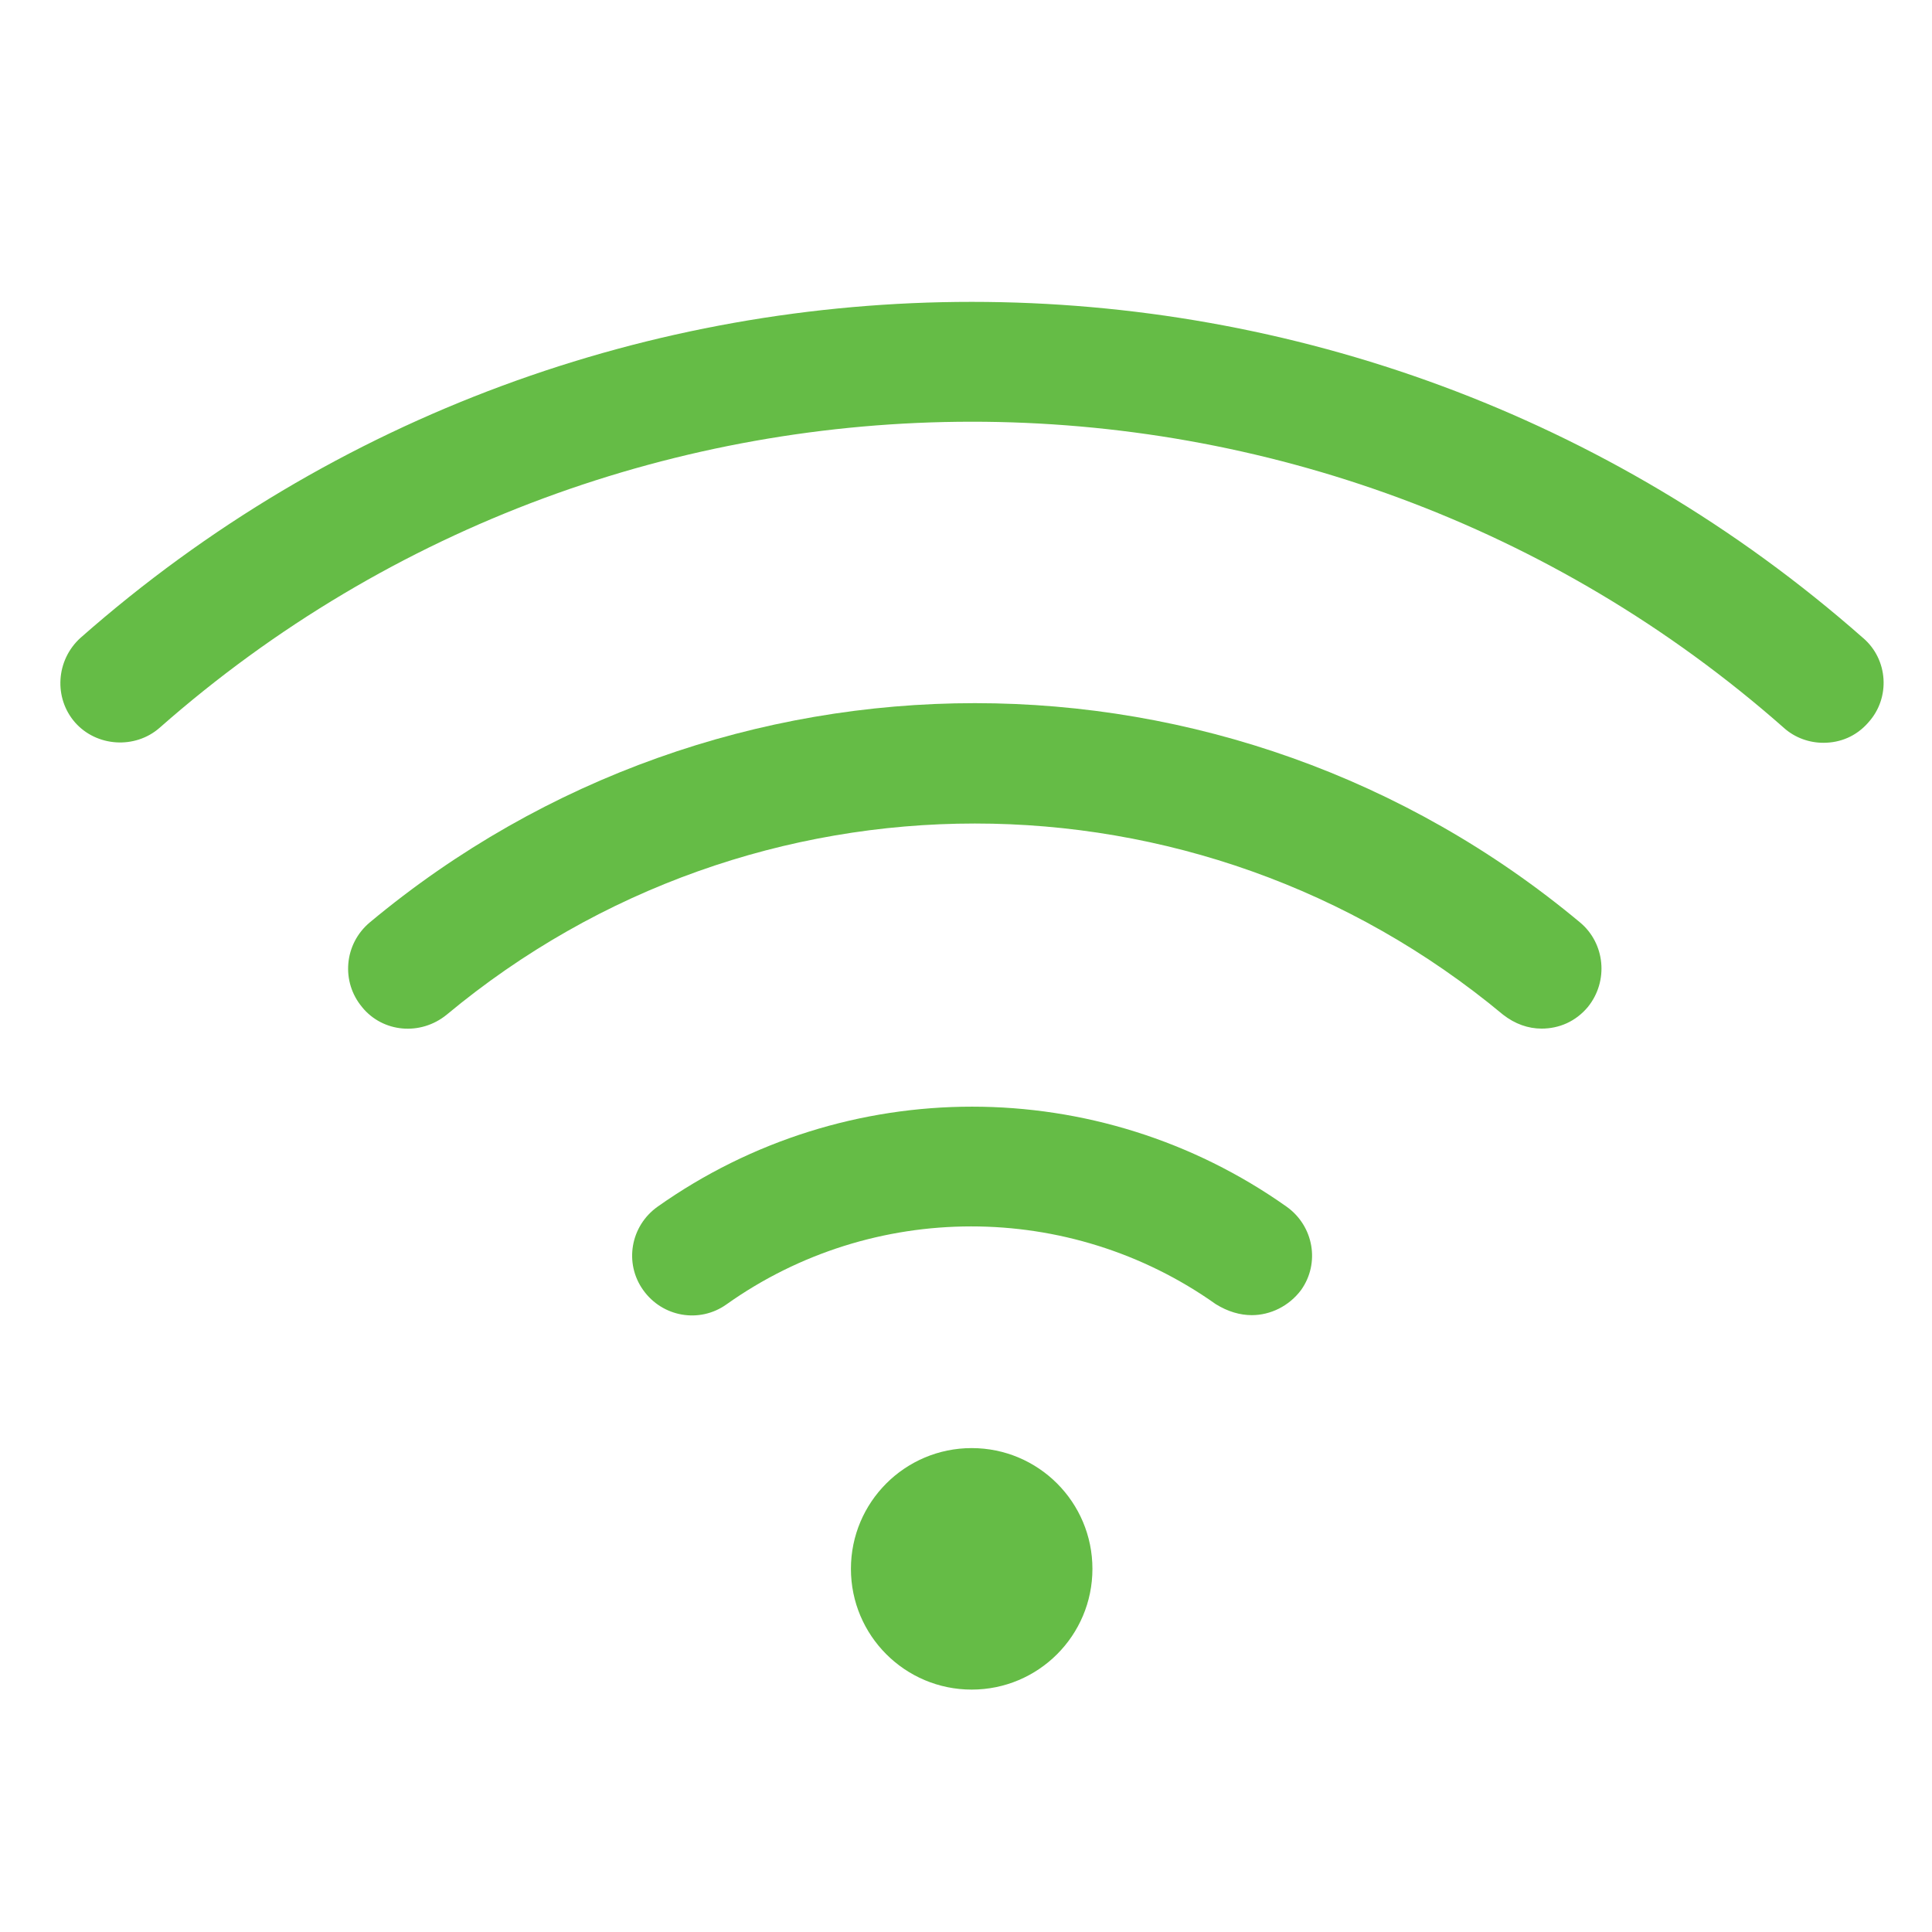
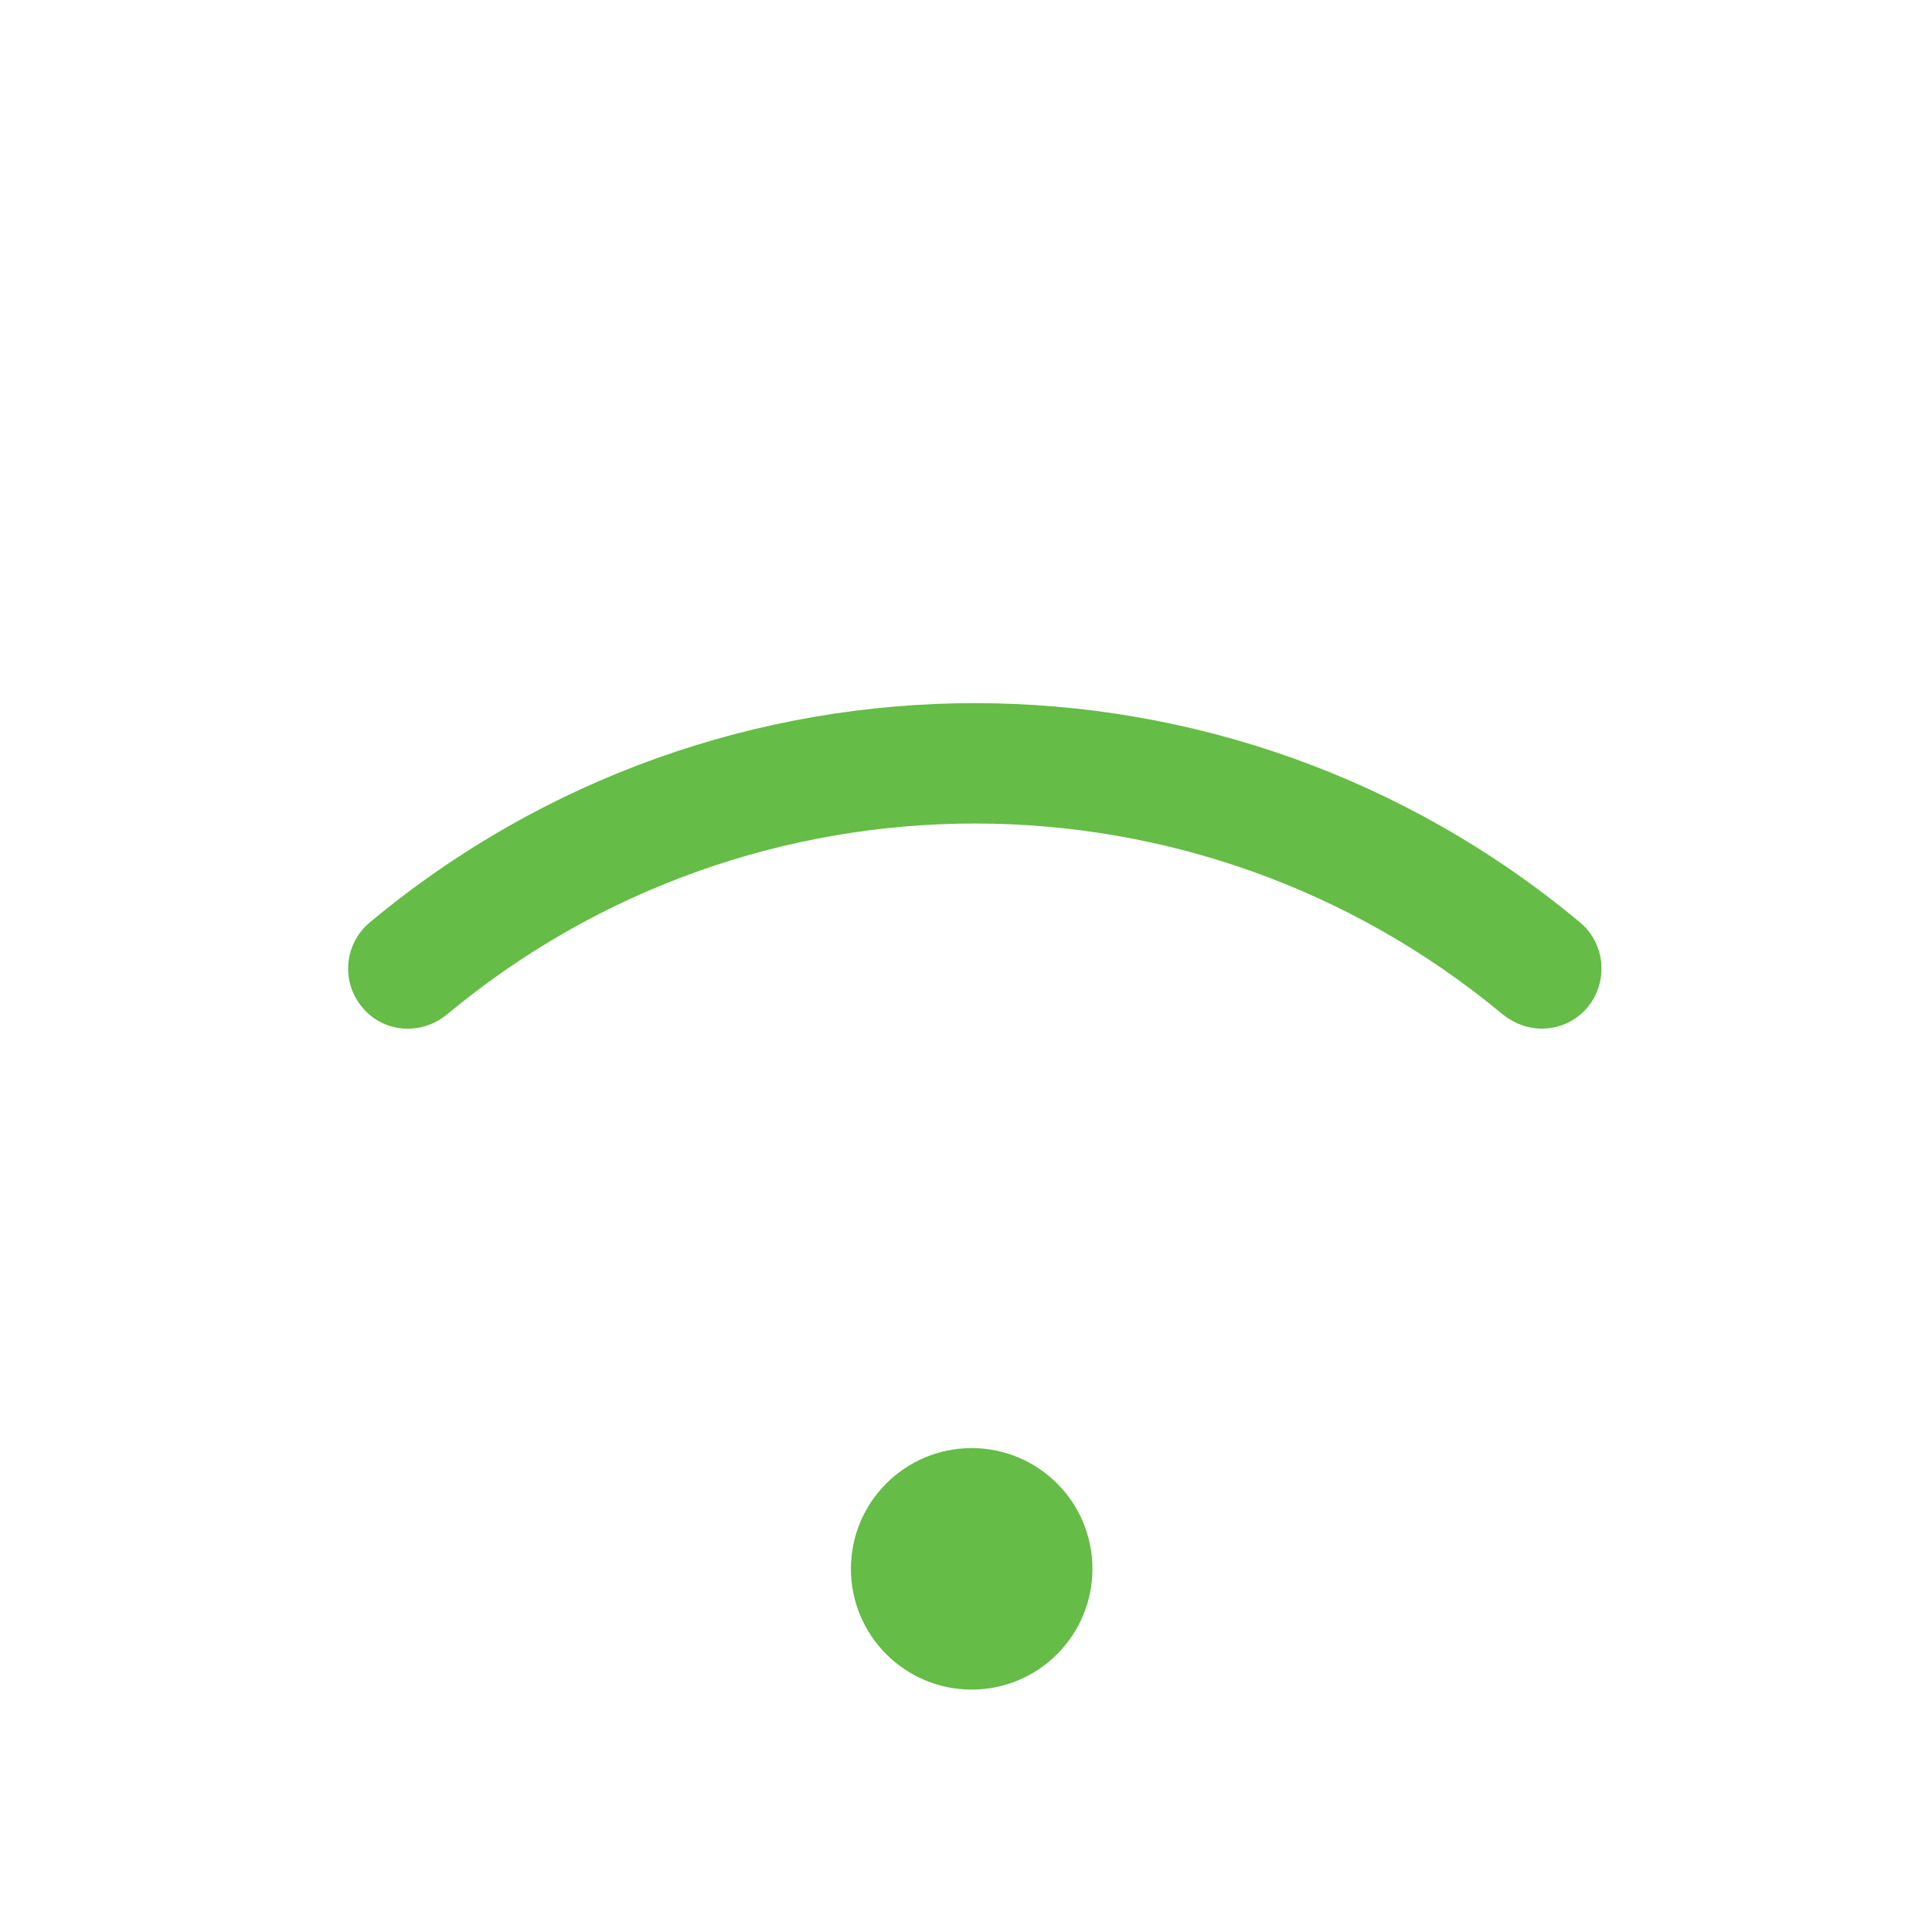
<svg xmlns="http://www.w3.org/2000/svg" width="32" height="32" viewBox="0 0 32 32" fill="none">
  <g clip-path="url(#clip0_1877_34234)">
-     <path d="M29.546 12.055L29.548 12.057C29.734 12.223 29.971 12.303 30.201 12.303C30.482 12.303 30.746 12.195 30.945 11.967L30.949 11.962C31.314 11.557 31.274 10.923 30.86 10.568L30.856 10.565C22.439 3.145 9.752 3.145 1.334 10.564C0.924 10.935 0.889 11.562 1.243 11.966C1.599 12.37 2.237 12.411 2.643 12.055C10.305 5.302 21.871 5.288 29.546 12.055Z" fill="#65BC46" />
    <path d="M6.126 15.277C5.697 15.636 5.648 16.262 5.996 16.679L5.998 16.682C6.34 17.102 6.964 17.16 7.398 16.807C12.47 12.585 19.823 12.584 24.895 16.806C25.092 16.96 25.311 17.037 25.534 17.037C25.824 17.037 26.099 16.919 26.299 16.68C26.648 16.25 26.585 15.623 26.17 15.278C20.363 10.436 11.933 10.436 6.126 15.277Z" fill="#65BC46" />
-     <path d="M12.031 21.606C11.586 21.922 10.971 21.816 10.652 21.366C10.336 20.922 10.442 20.307 10.891 19.987C14.013 17.777 18.189 17.778 21.311 19.987C21.759 20.307 21.866 20.92 21.552 21.364C21.35 21.636 21.039 21.783 20.734 21.783C20.541 21.783 20.339 21.726 20.137 21.601C17.713 19.882 14.453 19.884 12.031 21.606Z" fill="#65BC46" />
    <path d="M16.094 27.985C17.199 27.985 18.094 27.09 18.094 25.985C18.094 24.88 17.199 23.985 16.094 23.985C14.99 23.985 14.094 24.88 14.094 25.985C14.094 27.09 14.99 27.985 16.094 27.985Z" fill="#65BC46" />
  </g>
  <defs>
    <clipPath id="clip0_1877_34234">
      <rect width="32" height="32" fill="white" />
    </clipPath>
  </defs>
</svg>